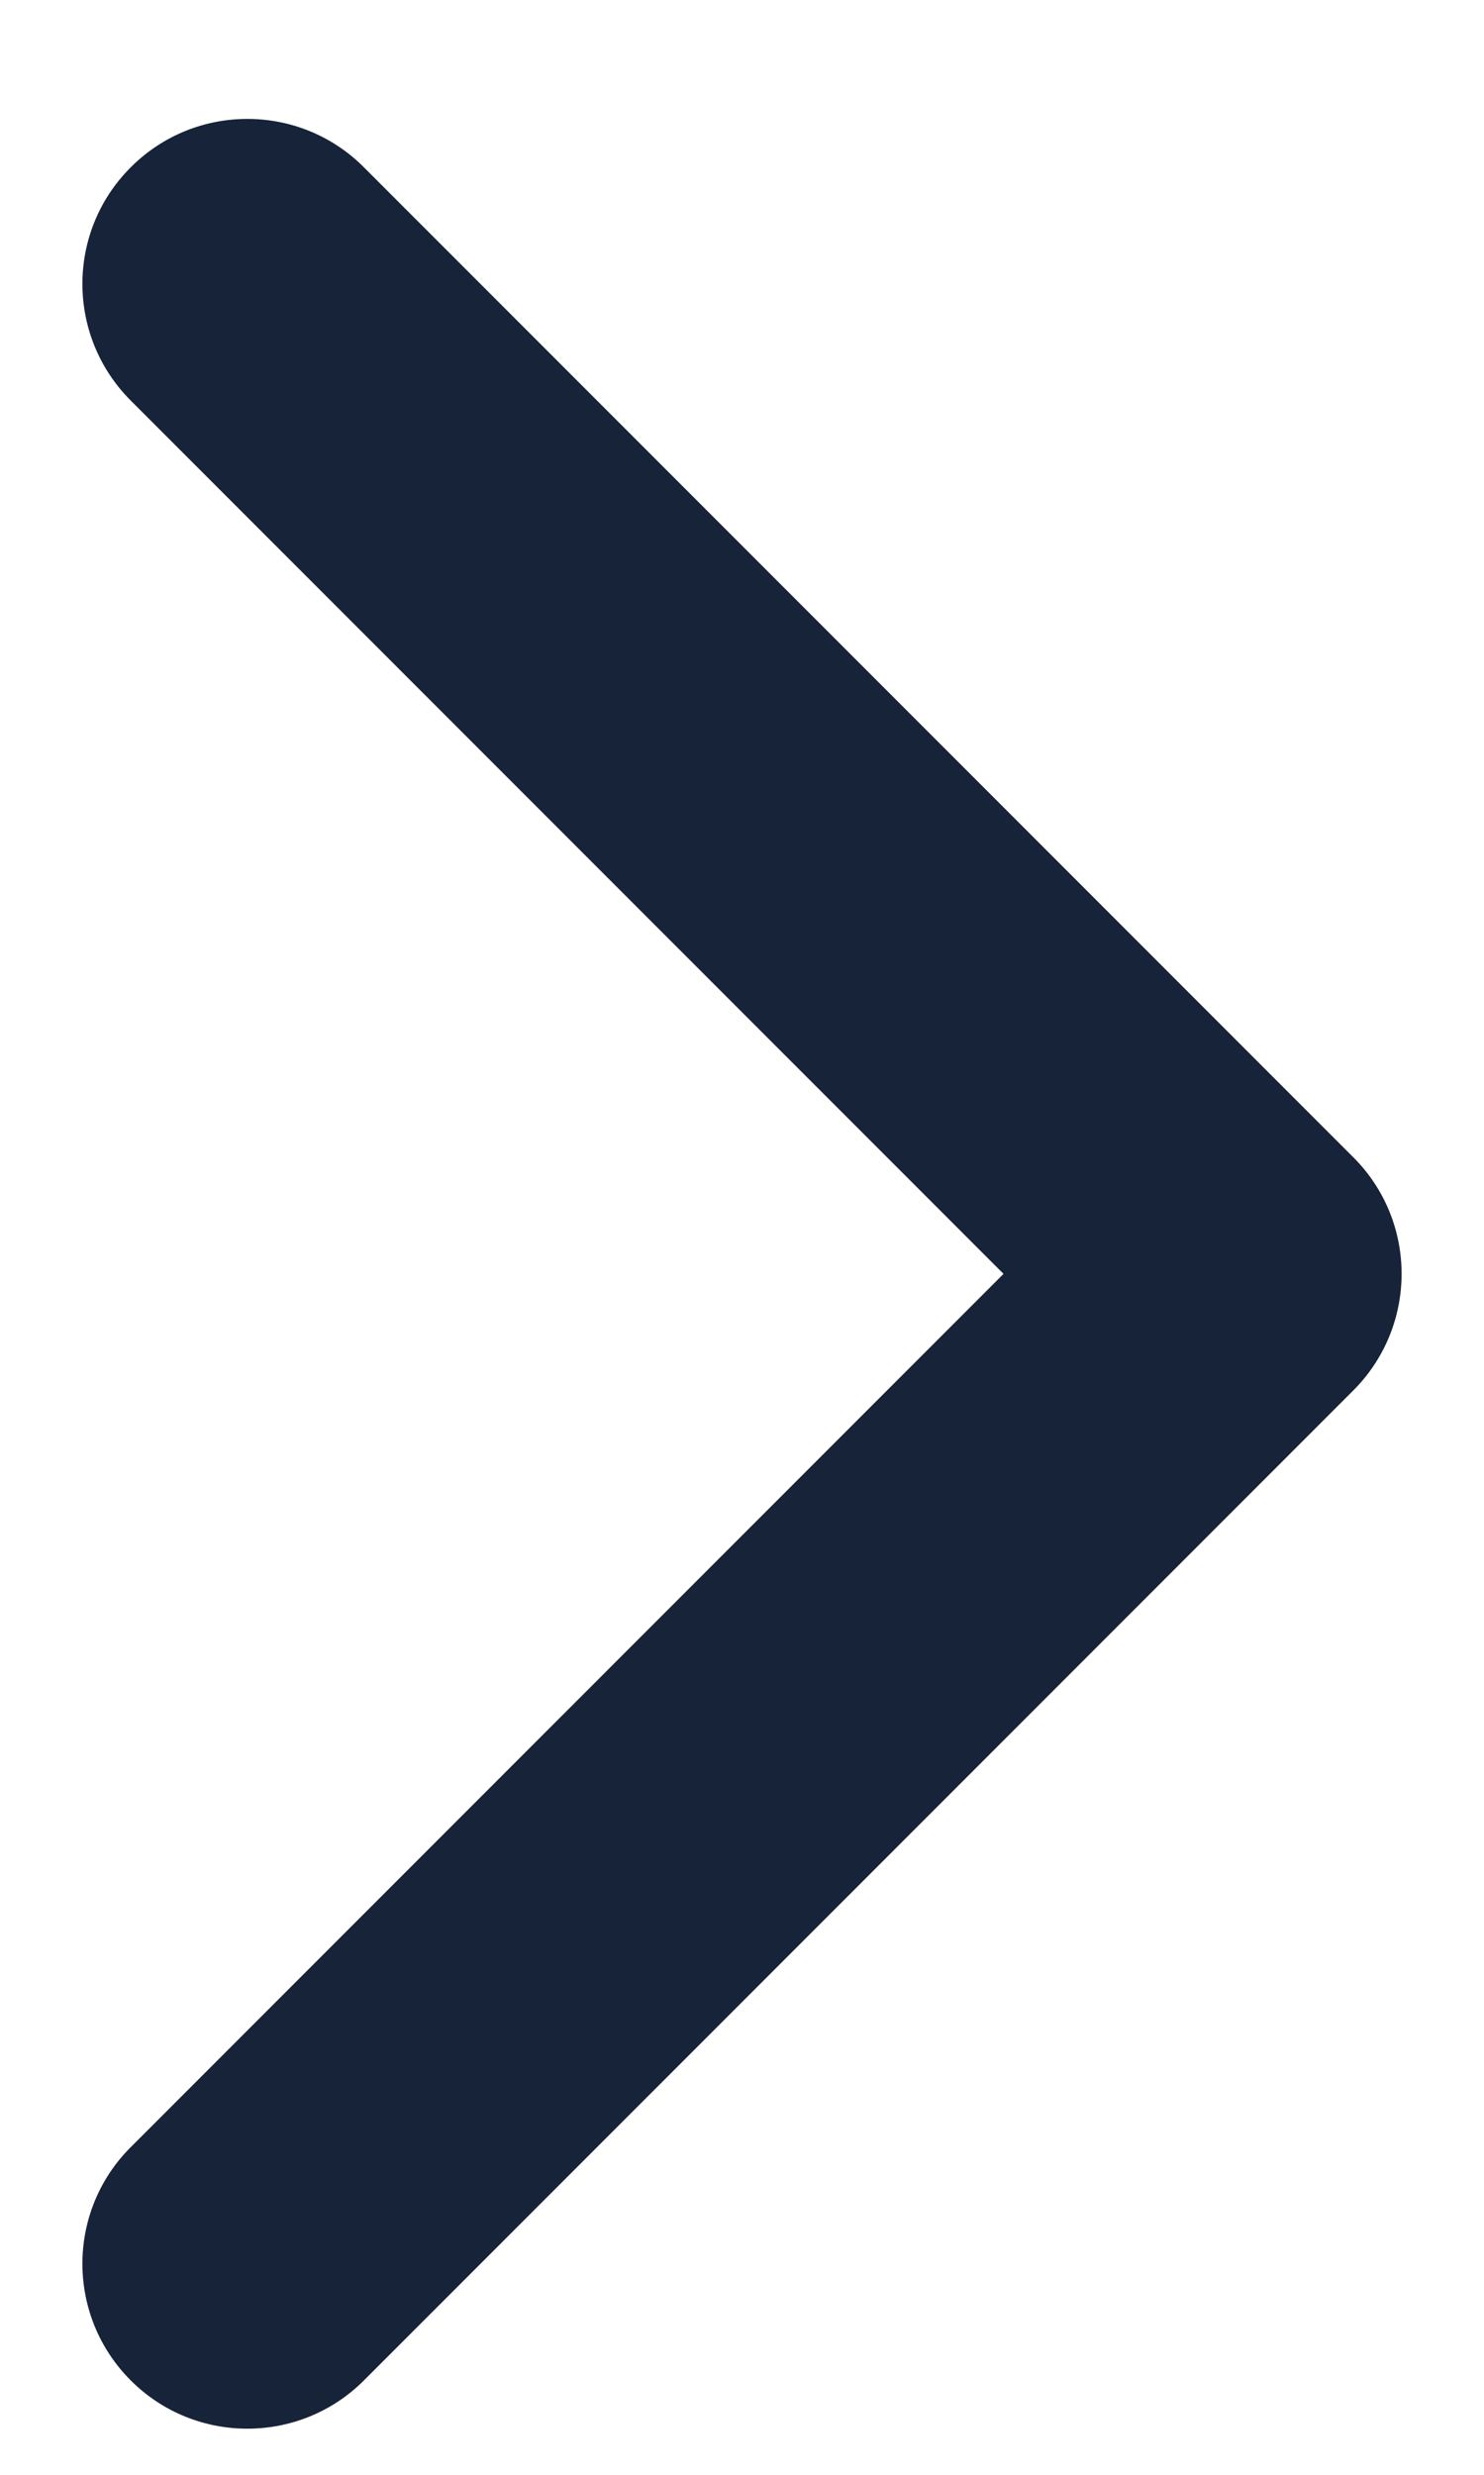
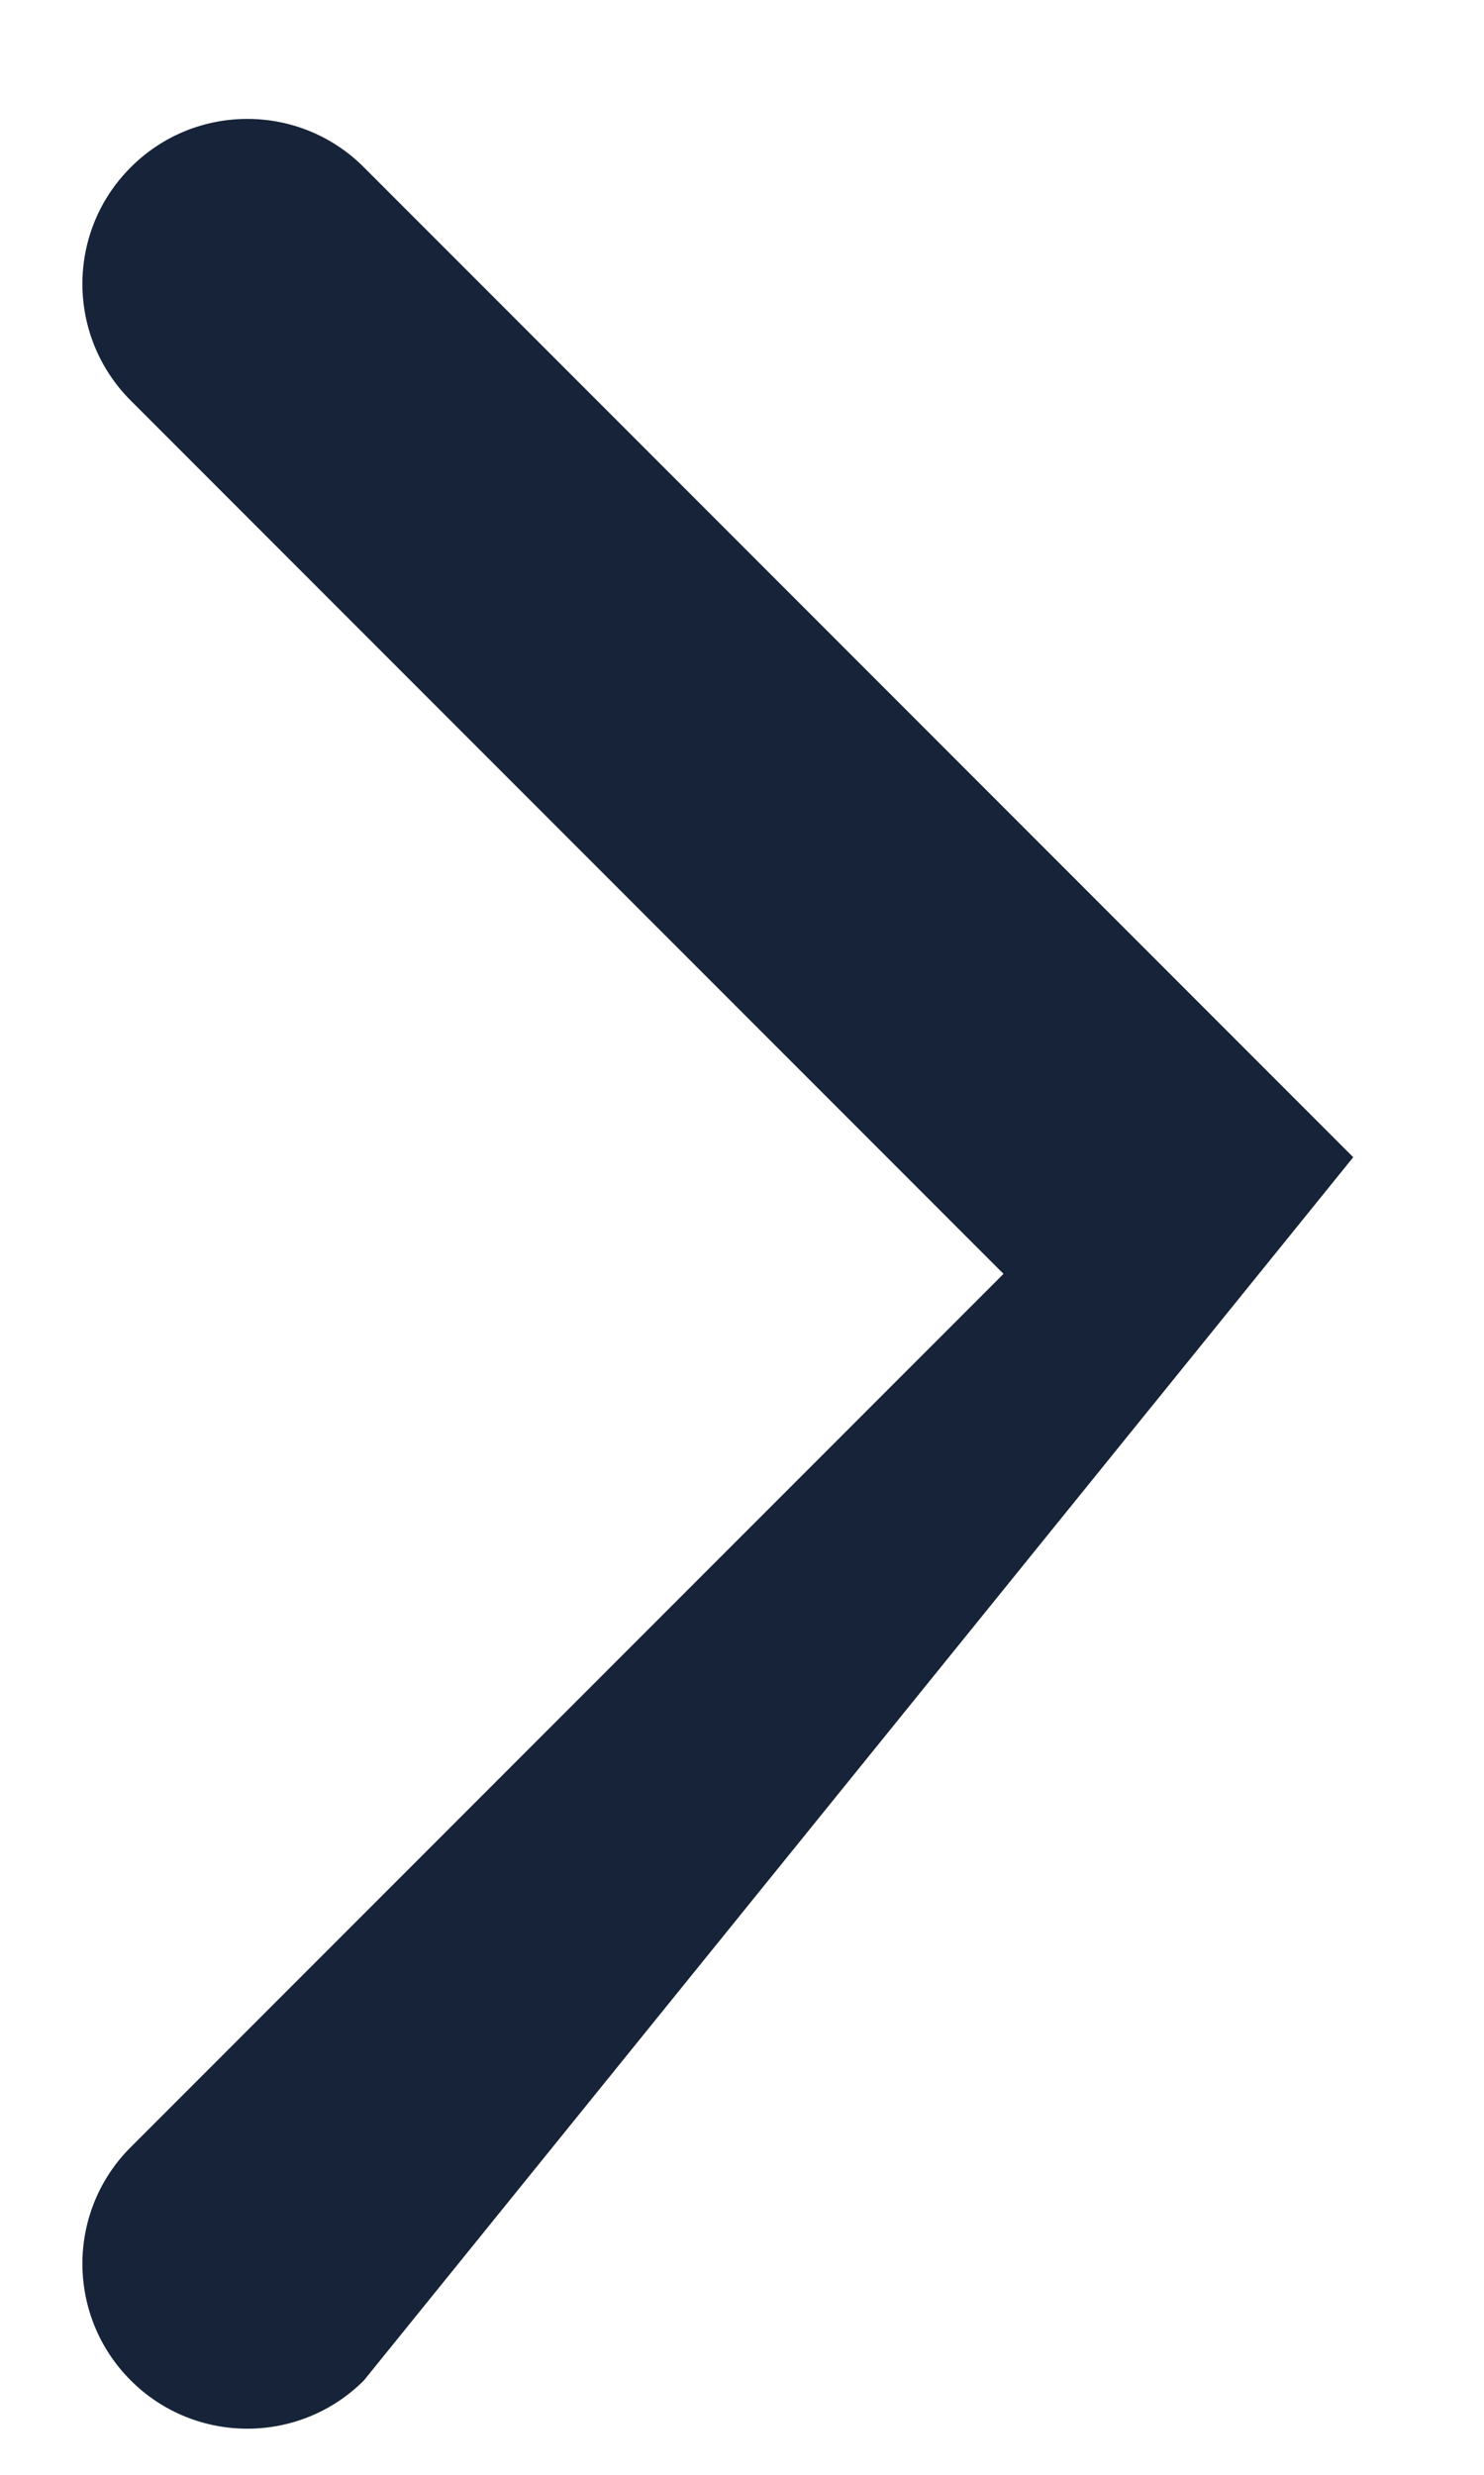
<svg xmlns="http://www.w3.org/2000/svg" width="9" height="15" viewBox="0 0 9 15" fill="none">
-   <path fill-rule="evenodd" clip-rule="evenodd" d="M0.793 1.014C1.183 0.623 1.817 0.623 2.207 1.014L8.207 7.014C8.598 7.404 8.598 8.037 8.207 8.428L2.207 14.428C1.817 14.818 1.183 14.818 0.793 14.428C0.402 14.037 0.402 13.404 0.793 13.014L6.086 7.721L0.793 2.428C0.402 2.037 0.402 1.404 0.793 1.014Z" fill="#162338" />
+   <path fill-rule="evenodd" clip-rule="evenodd" d="M0.793 1.014C1.183 0.623 1.817 0.623 2.207 1.014L8.207 7.014L2.207 14.428C1.817 14.818 1.183 14.818 0.793 14.428C0.402 14.037 0.402 13.404 0.793 13.014L6.086 7.721L0.793 2.428C0.402 2.037 0.402 1.404 0.793 1.014Z" fill="#162338" />
</svg>